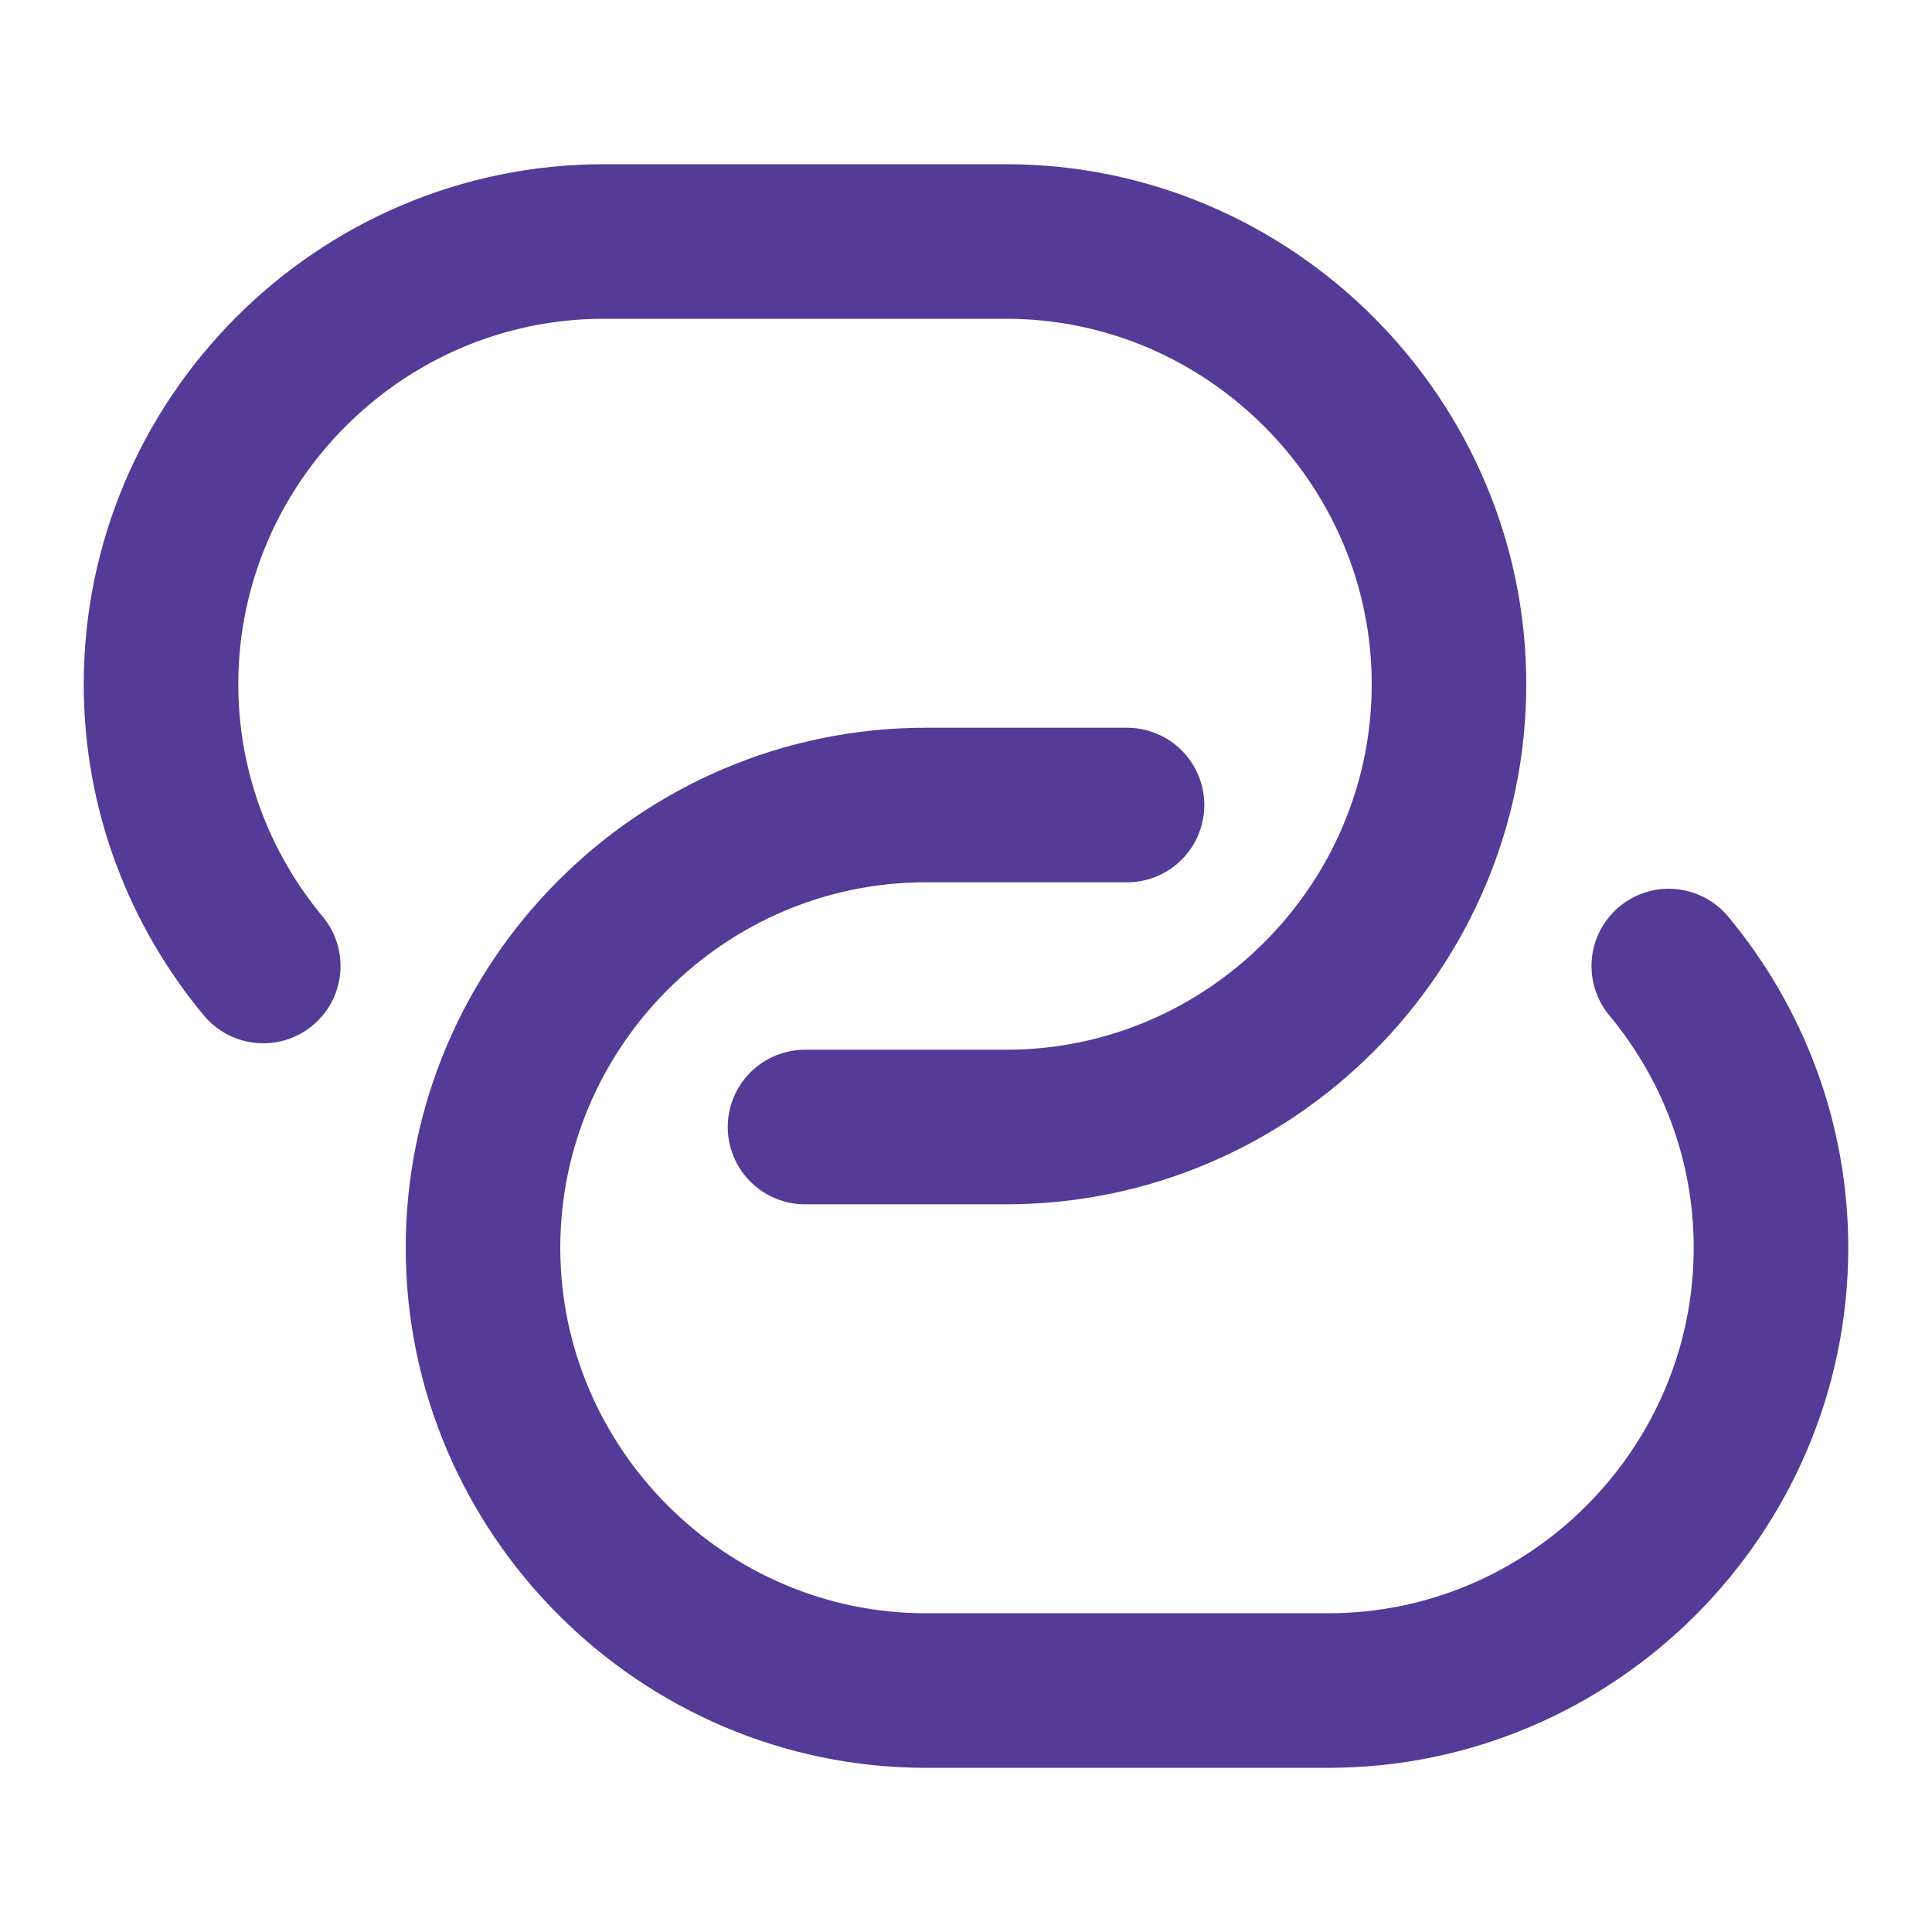
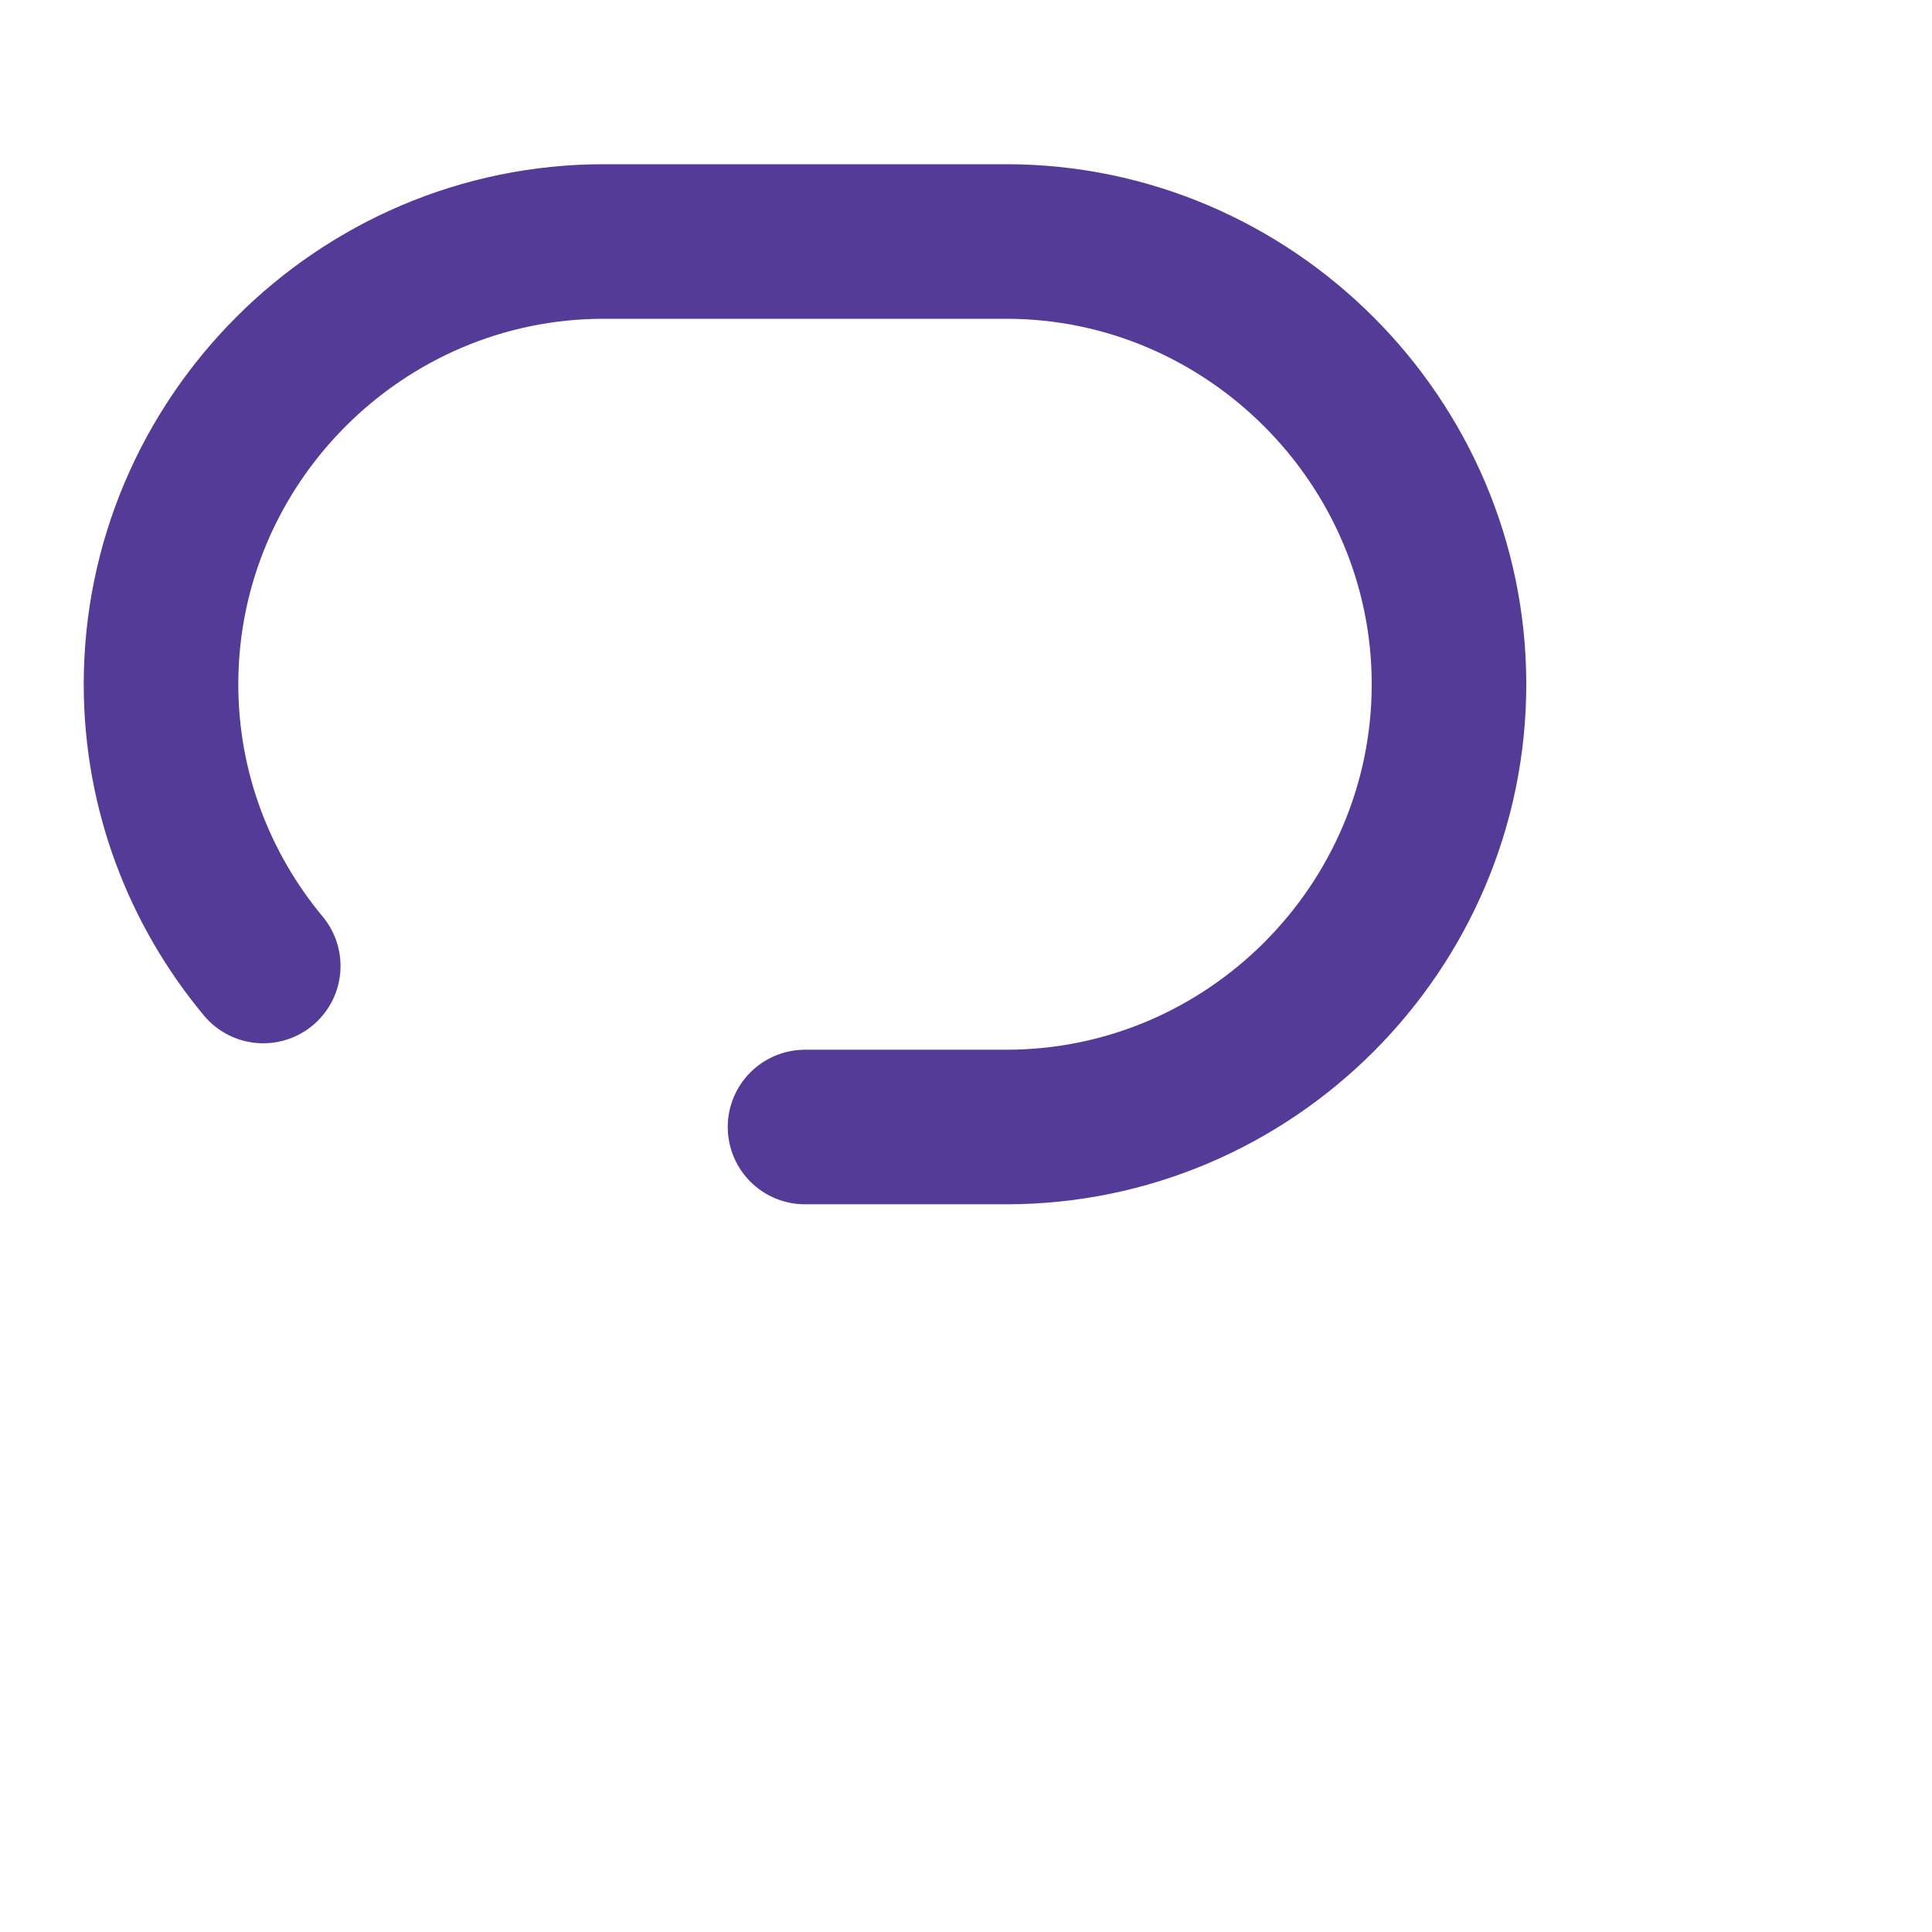
<svg xmlns="http://www.w3.org/2000/svg" width="50" height="50" viewBox="0 0 50 50" fill="none">
  <path d="M6.813 25C5.167 23.021 4.167 20.479 4.167 17.708C4.167 11.417 9.313 6.25 15.625 6.25H26.042C32.334 6.25 37.5 11.417 37.5 17.708C37.5 24 32.355 29.167 26.042 29.167H20.834" stroke="#533B97" stroke-width="4" stroke-linecap="round" stroke-linejoin="round" />
-   <path d="M43.188 25.001C44.833 26.98 45.833 29.521 45.833 32.292C45.833 38.584 40.688 43.751 34.375 43.751H23.958C17.667 43.751 12.5 38.584 12.5 32.292C12.5 26.001 17.646 20.834 23.958 20.834H29.167" stroke="#533B97" stroke-width="4" stroke-linecap="round" stroke-linejoin="round" />
</svg>